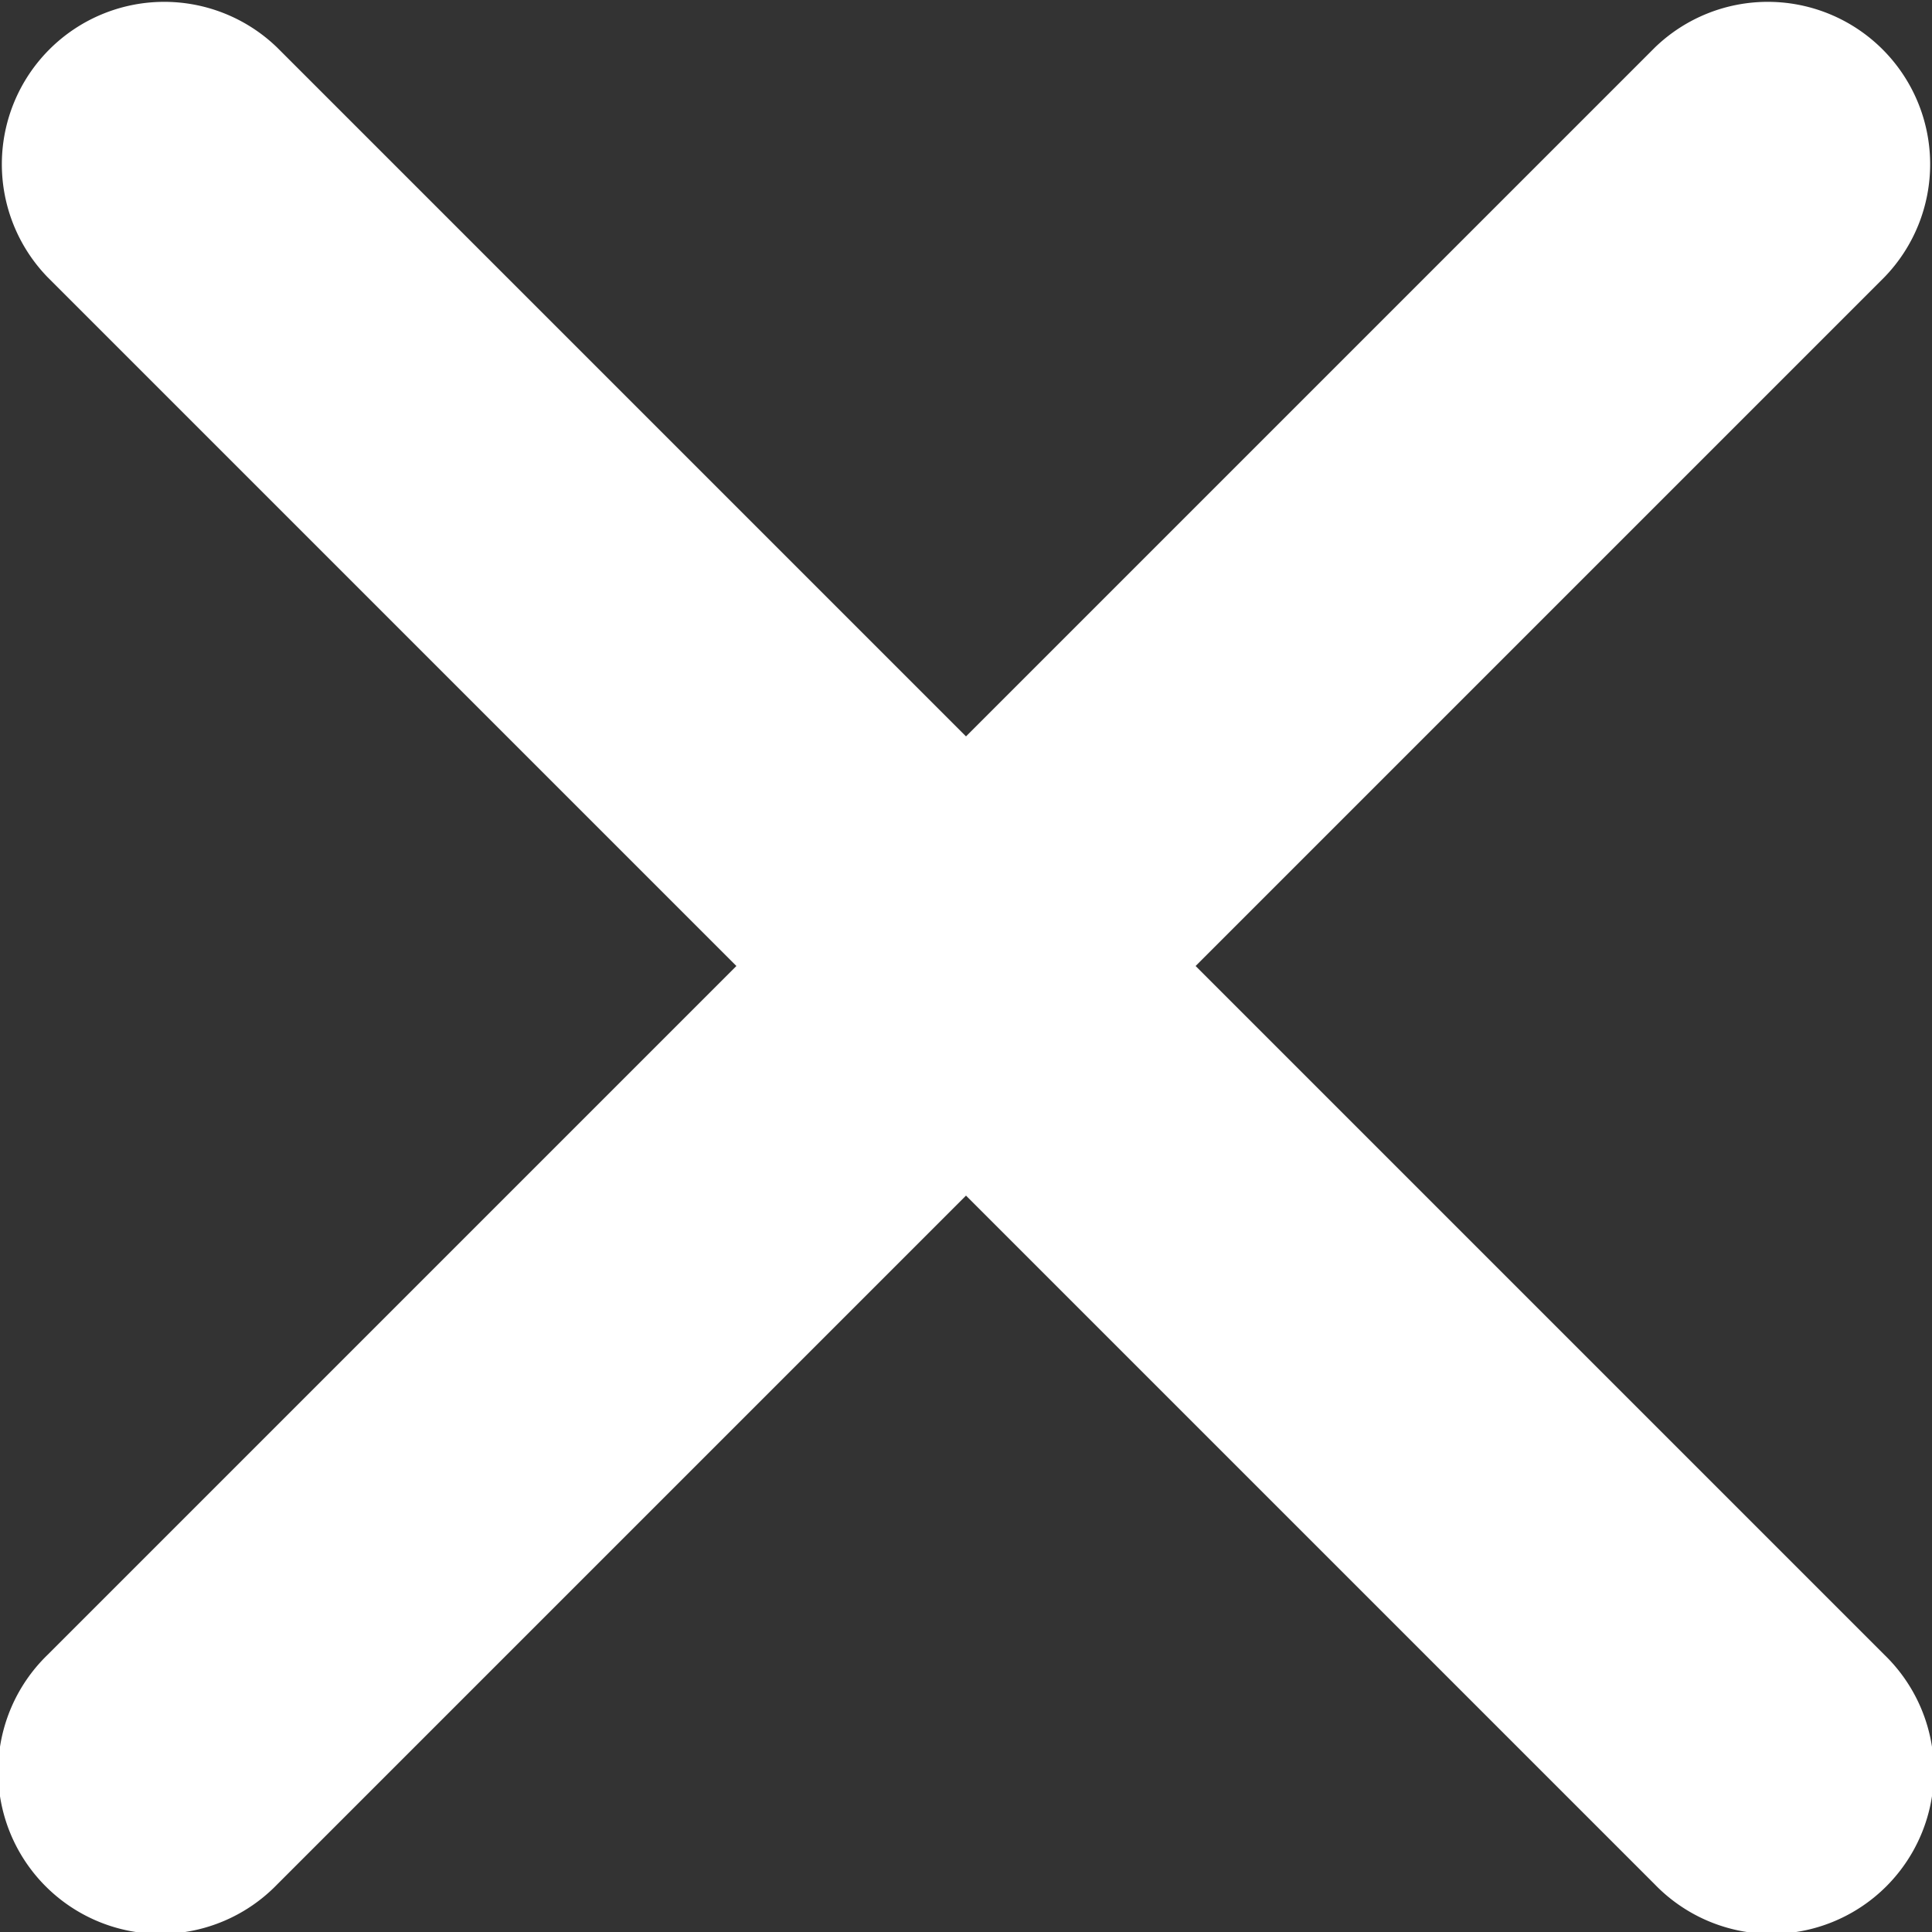
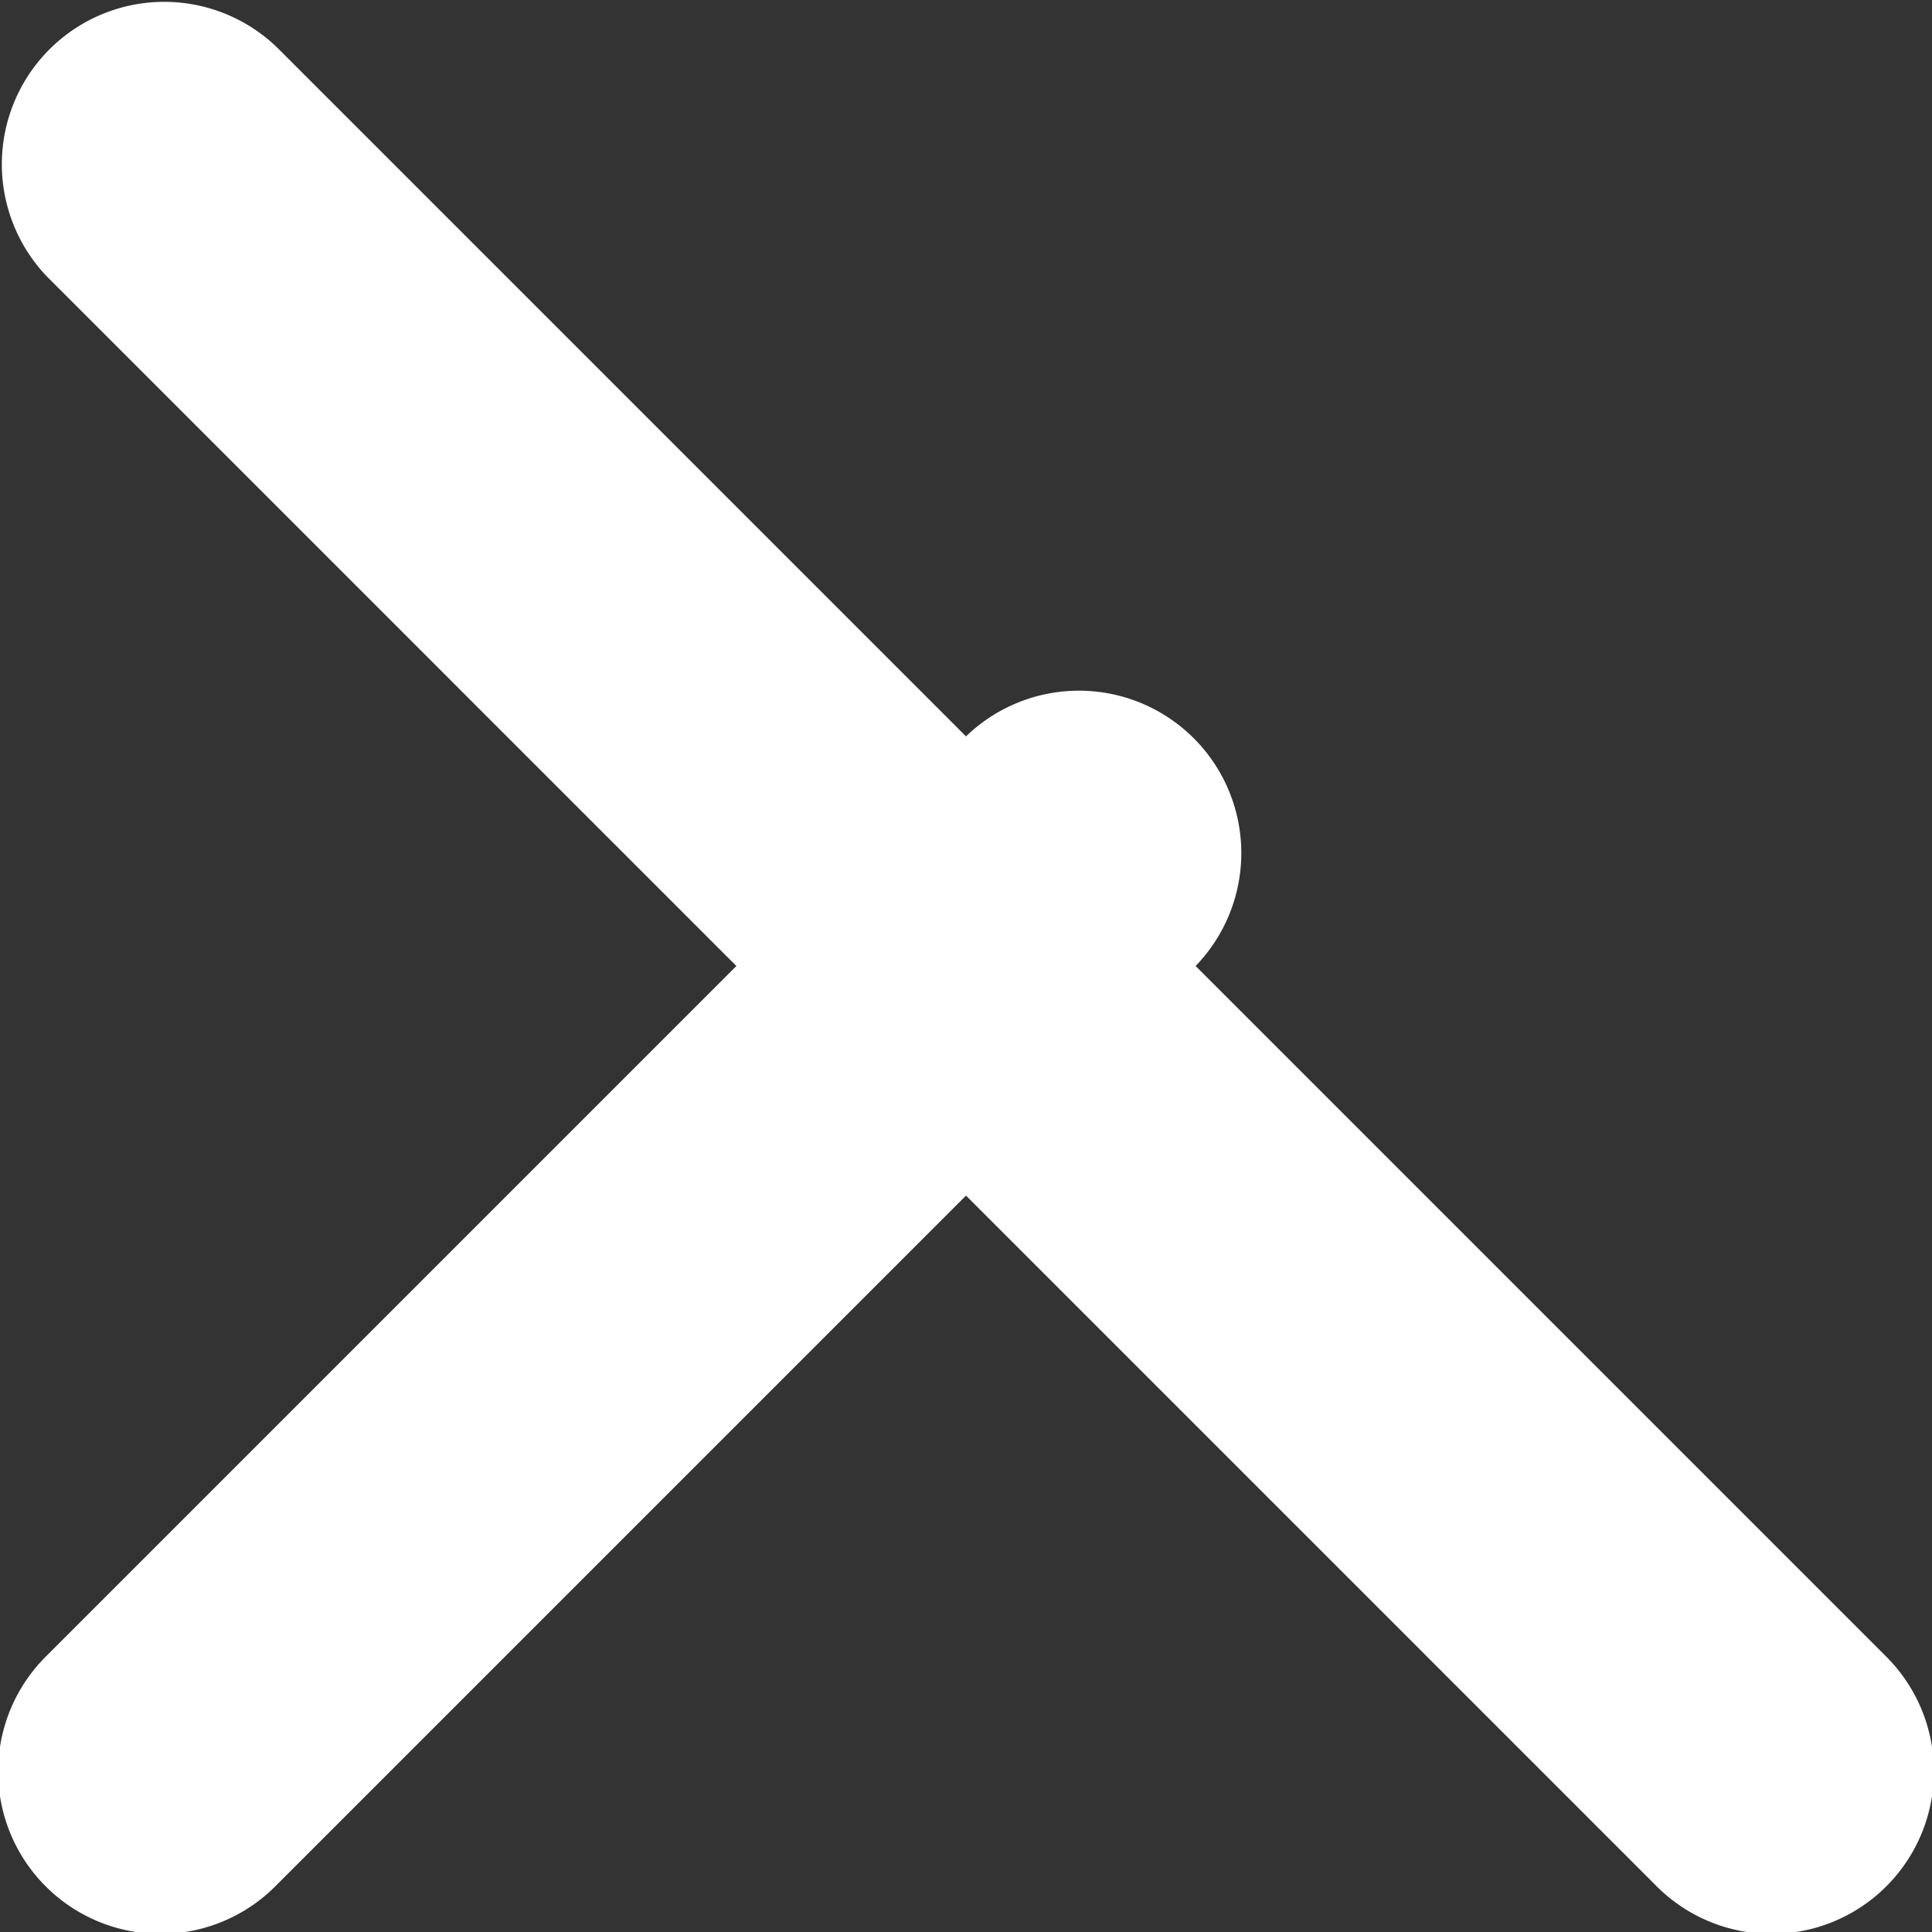
<svg xmlns="http://www.w3.org/2000/svg" id="Layer_1" data-name="Layer 1" viewBox="0 0 492 492">
  <rect x="0" y="0" width="492" height="492" fill="#333333" stroke="none" />
  <defs>
    <style>.cls-1{fill:#fff;}</style>
  </defs>
  <title>ic_close2</title>
  <g id="Close">
-     <path class="cls-1" d="M314.47,256L489.89,80.58a41.35,41.35,0,0,0-58.47-58.47L256,197.53,80.58,22.11A41.35,41.35,0,0,0,22.11,80.58L197.53,256,22.11,431.42a41.35,41.35,0,1,0,58.47,58.47L256,314.47,431.42,489.89a41.35,41.35,0,1,0,58.47-58.47Z" transform="translate(-10 -10)" />
+     <path class="cls-1" d="M314.47,256a41.35,41.35,0,0,0-58.47-58.47L256,197.53,80.58,22.11A41.35,41.35,0,0,0,22.11,80.58L197.53,256,22.11,431.42a41.35,41.35,0,1,0,58.47,58.47L256,314.47,431.42,489.89a41.35,41.35,0,1,0,58.47-58.47Z" transform="translate(-10 -10)" />
  </g>
</svg>